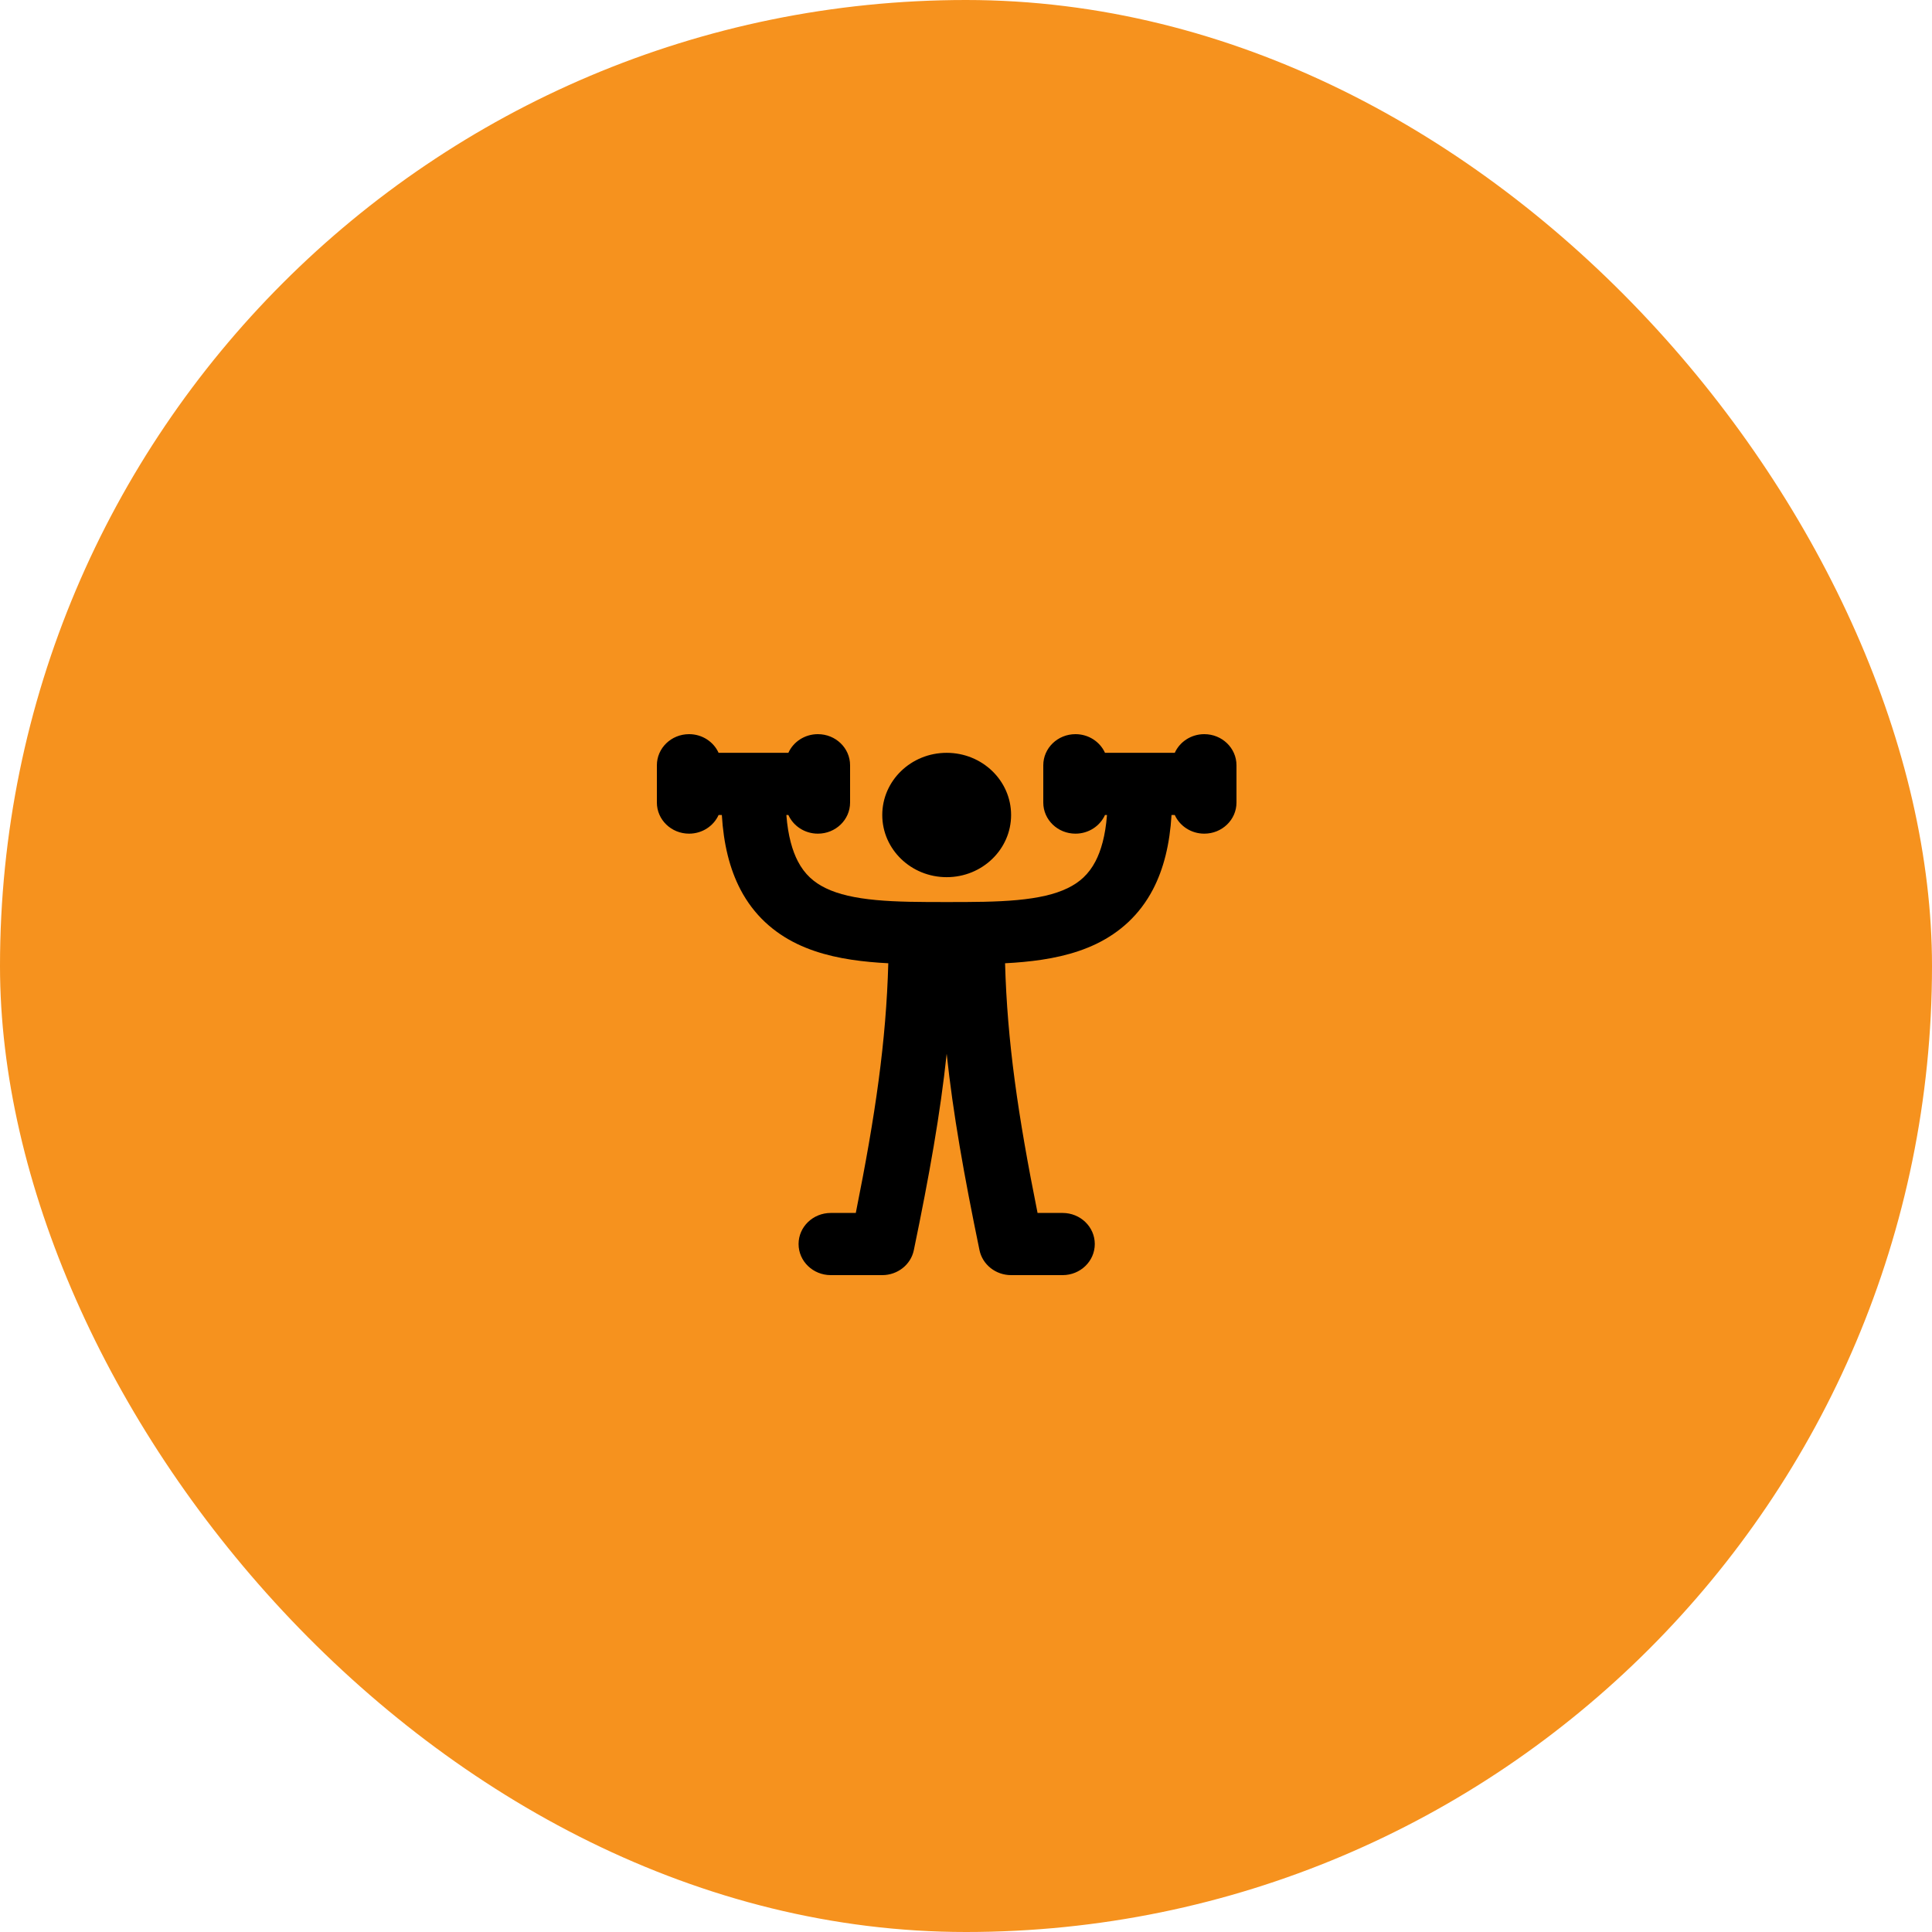
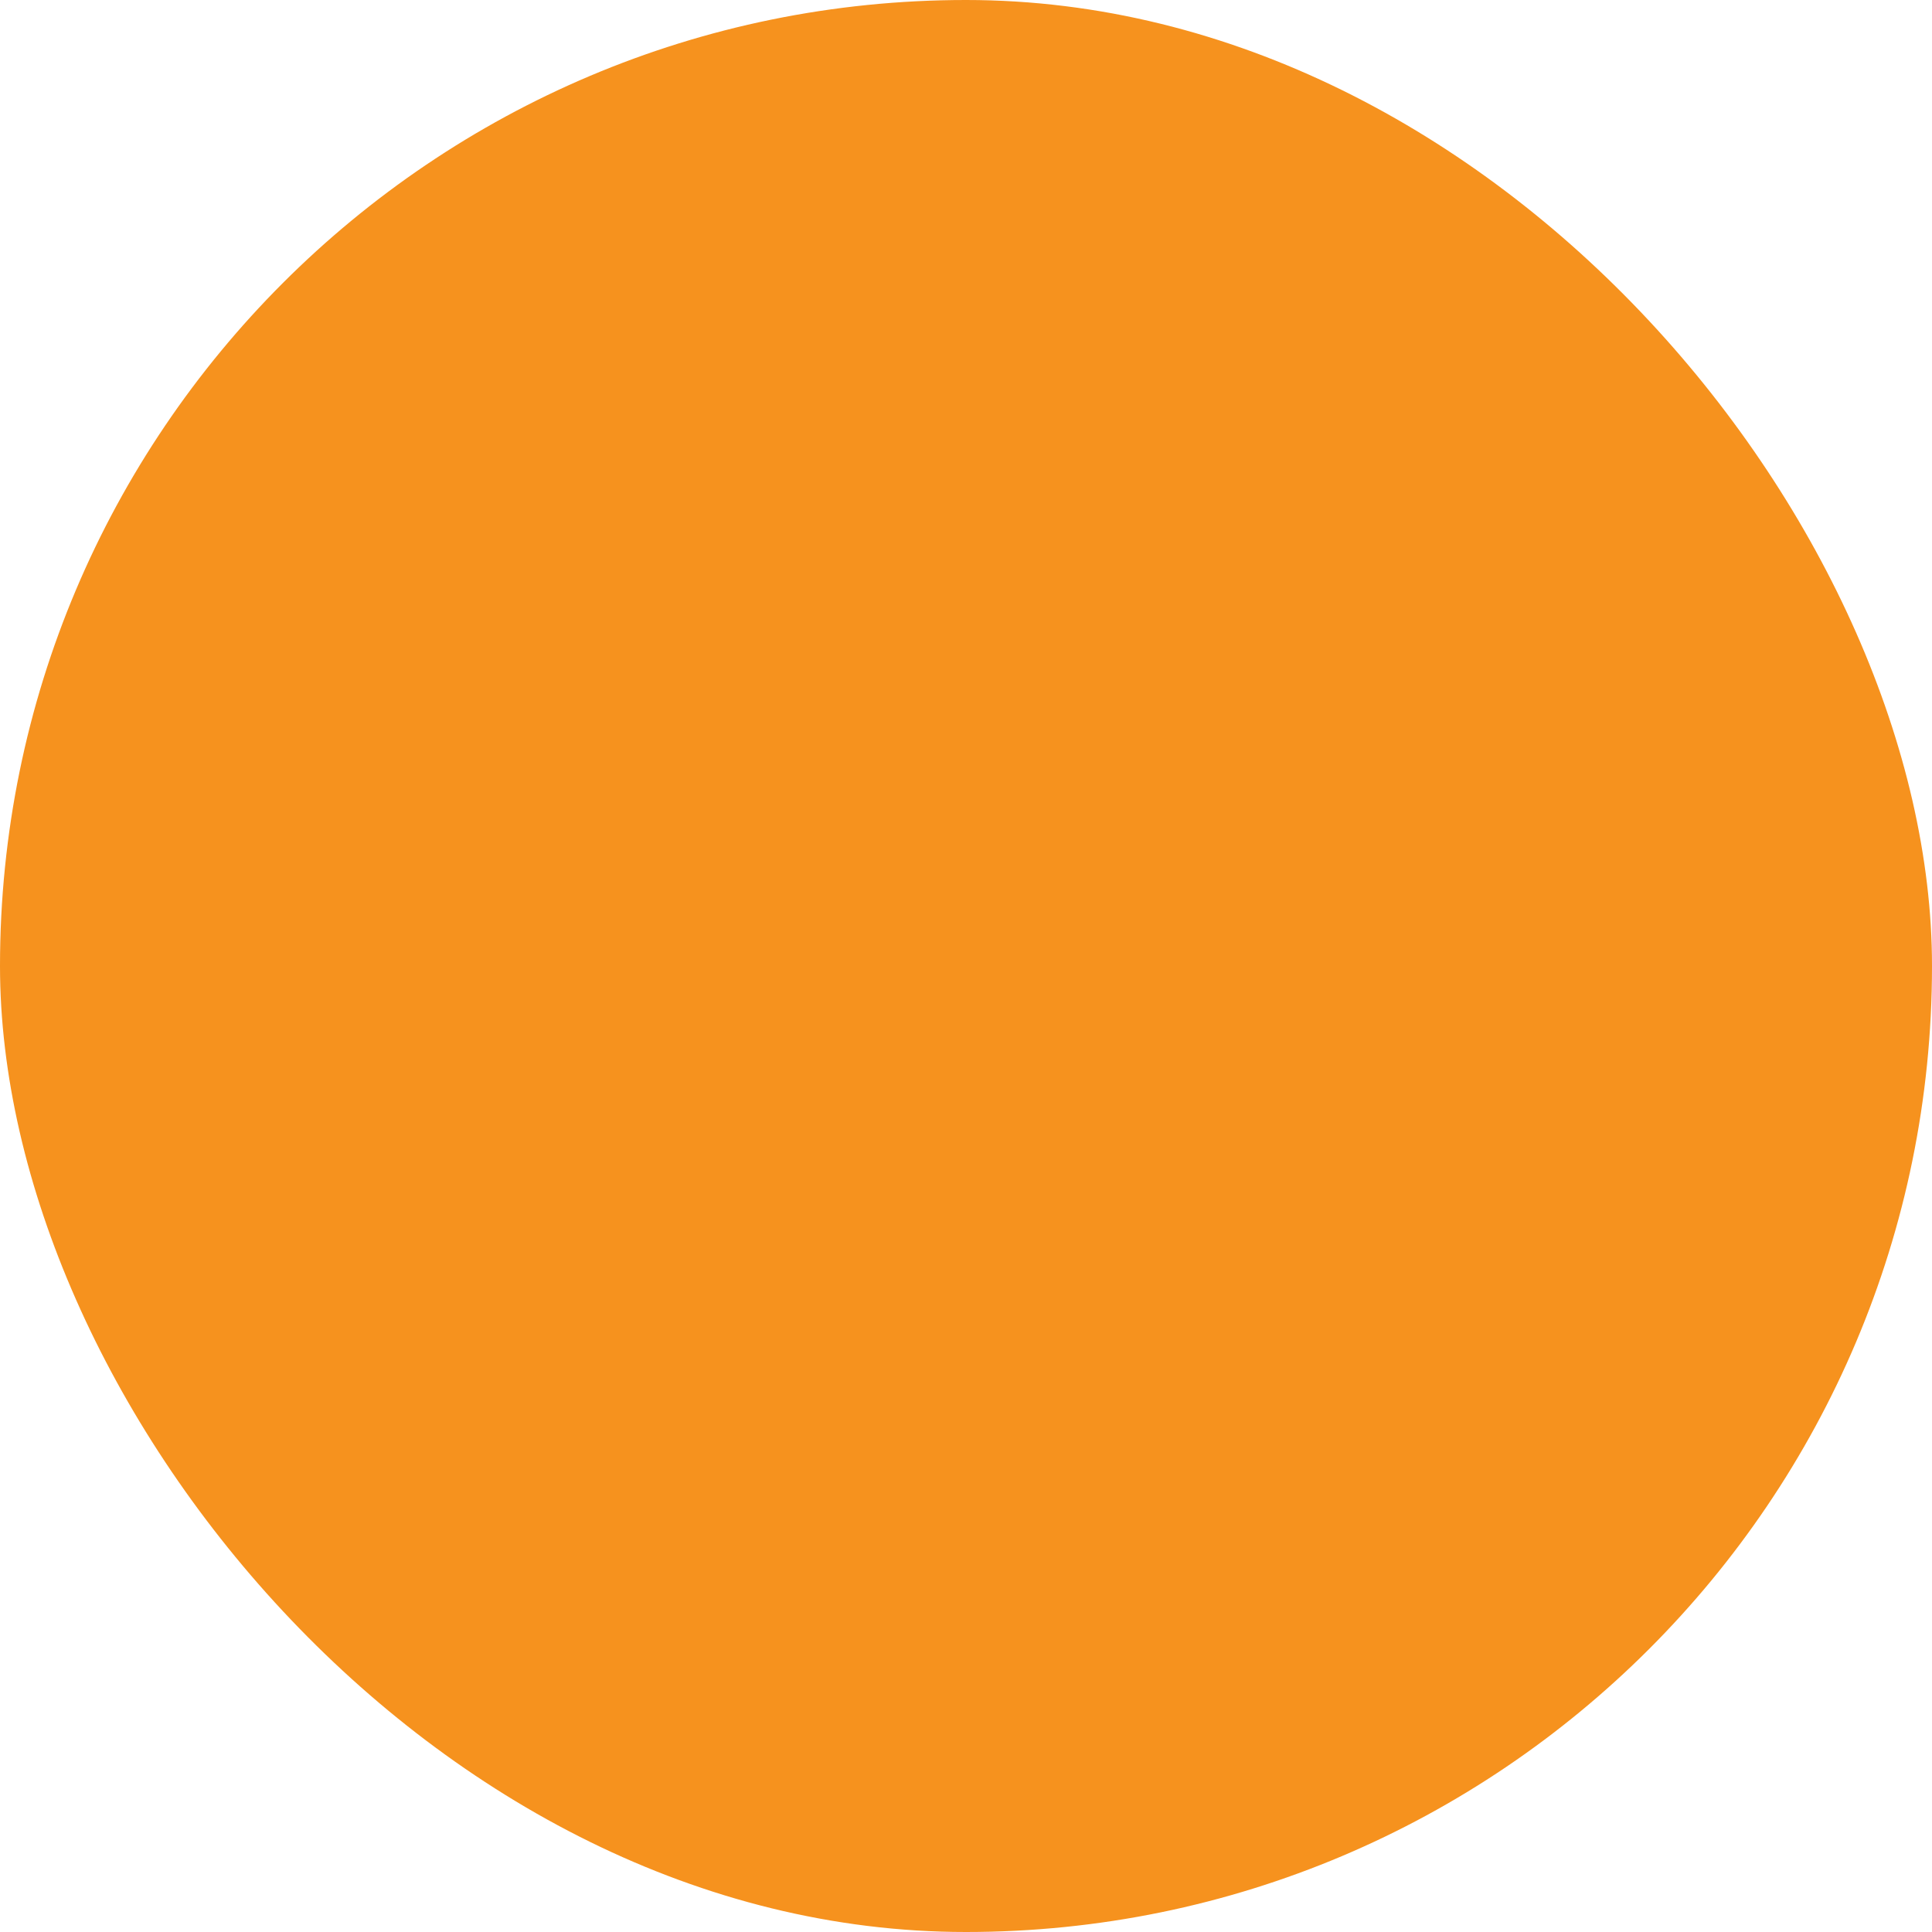
<svg xmlns="http://www.w3.org/2000/svg" width="50" height="50" viewBox="0 0 50 50" fill="none">
  <rect width="50" height="50" rx="25" fill="#F6921E" />
-   <path fill-rule="evenodd" clip-rule="evenodd" d="M18.597 19.483C18.469 19.199 18.175 19 17.833 19C17.373 19 17 19.36 17 19.805V20.77C17 21.215 17.373 21.575 17.833 21.575C18.175 21.575 18.469 21.376 18.597 21.092H18.681C18.726 21.843 18.883 22.484 19.162 23.019C19.509 23.681 20.02 24.133 20.627 24.427C21.216 24.711 21.872 24.835 22.514 24.895C22.67 24.91 22.829 24.921 22.989 24.929C22.933 26.951 22.656 28.859 22.148 31.391H21.5C21.04 31.391 20.667 31.751 20.667 32.195C20.667 32.64 21.04 33 21.5 33H22.833C23.23 33 23.573 32.729 23.65 32.353C24.051 30.418 24.336 28.814 24.5 27.271C24.664 28.814 24.949 30.418 25.349 32.353C25.427 32.729 25.769 33 26.167 33H27.5C27.96 33 28.333 32.64 28.333 32.195C28.333 31.751 27.96 31.391 27.5 31.391H26.852C26.343 28.859 26.067 26.951 26.011 24.929C26.171 24.921 26.33 24.91 26.486 24.895C27.128 24.835 27.784 24.711 28.373 24.427C28.98 24.133 29.491 23.681 29.838 23.019C30.117 22.484 30.274 21.843 30.319 21.092H30.403C30.531 21.376 30.825 21.575 31.167 21.575C31.627 21.575 32 21.215 32 20.77V19.805C32 19.36 31.627 19 31.167 19C30.825 19 30.531 19.199 30.403 19.483H28.597C28.469 19.199 28.175 19 27.833 19C27.373 19 27 19.36 27 19.805V20.77C27 21.215 27.373 21.575 27.833 21.575C28.175 21.575 28.469 21.376 28.597 21.092H28.649C28.607 21.635 28.493 22.019 28.35 22.293C28.176 22.626 27.937 22.838 27.627 22.987C27.299 23.146 26.872 23.242 26.326 23.293C25.78 23.344 25.176 23.345 24.5 23.345C23.824 23.345 23.22 23.344 22.674 23.293C22.128 23.242 21.701 23.146 21.373 22.987C21.063 22.838 20.824 22.626 20.65 22.293C20.507 22.019 20.393 21.634 20.351 21.092H20.403C20.531 21.376 20.825 21.575 21.167 21.575C21.627 21.575 22 21.215 22 20.77V19.805C22 19.36 21.627 19 21.167 19C20.825 19 20.531 19.199 20.403 19.483H18.597ZM22.833 21.092C22.833 20.203 23.579 19.483 24.5 19.483C25.421 19.483 26.167 20.203 26.167 21.092C26.167 21.981 25.42 22.701 24.5 22.701C23.579 22.701 22.833 21.981 22.833 21.092Z" fill="black" />
</svg>